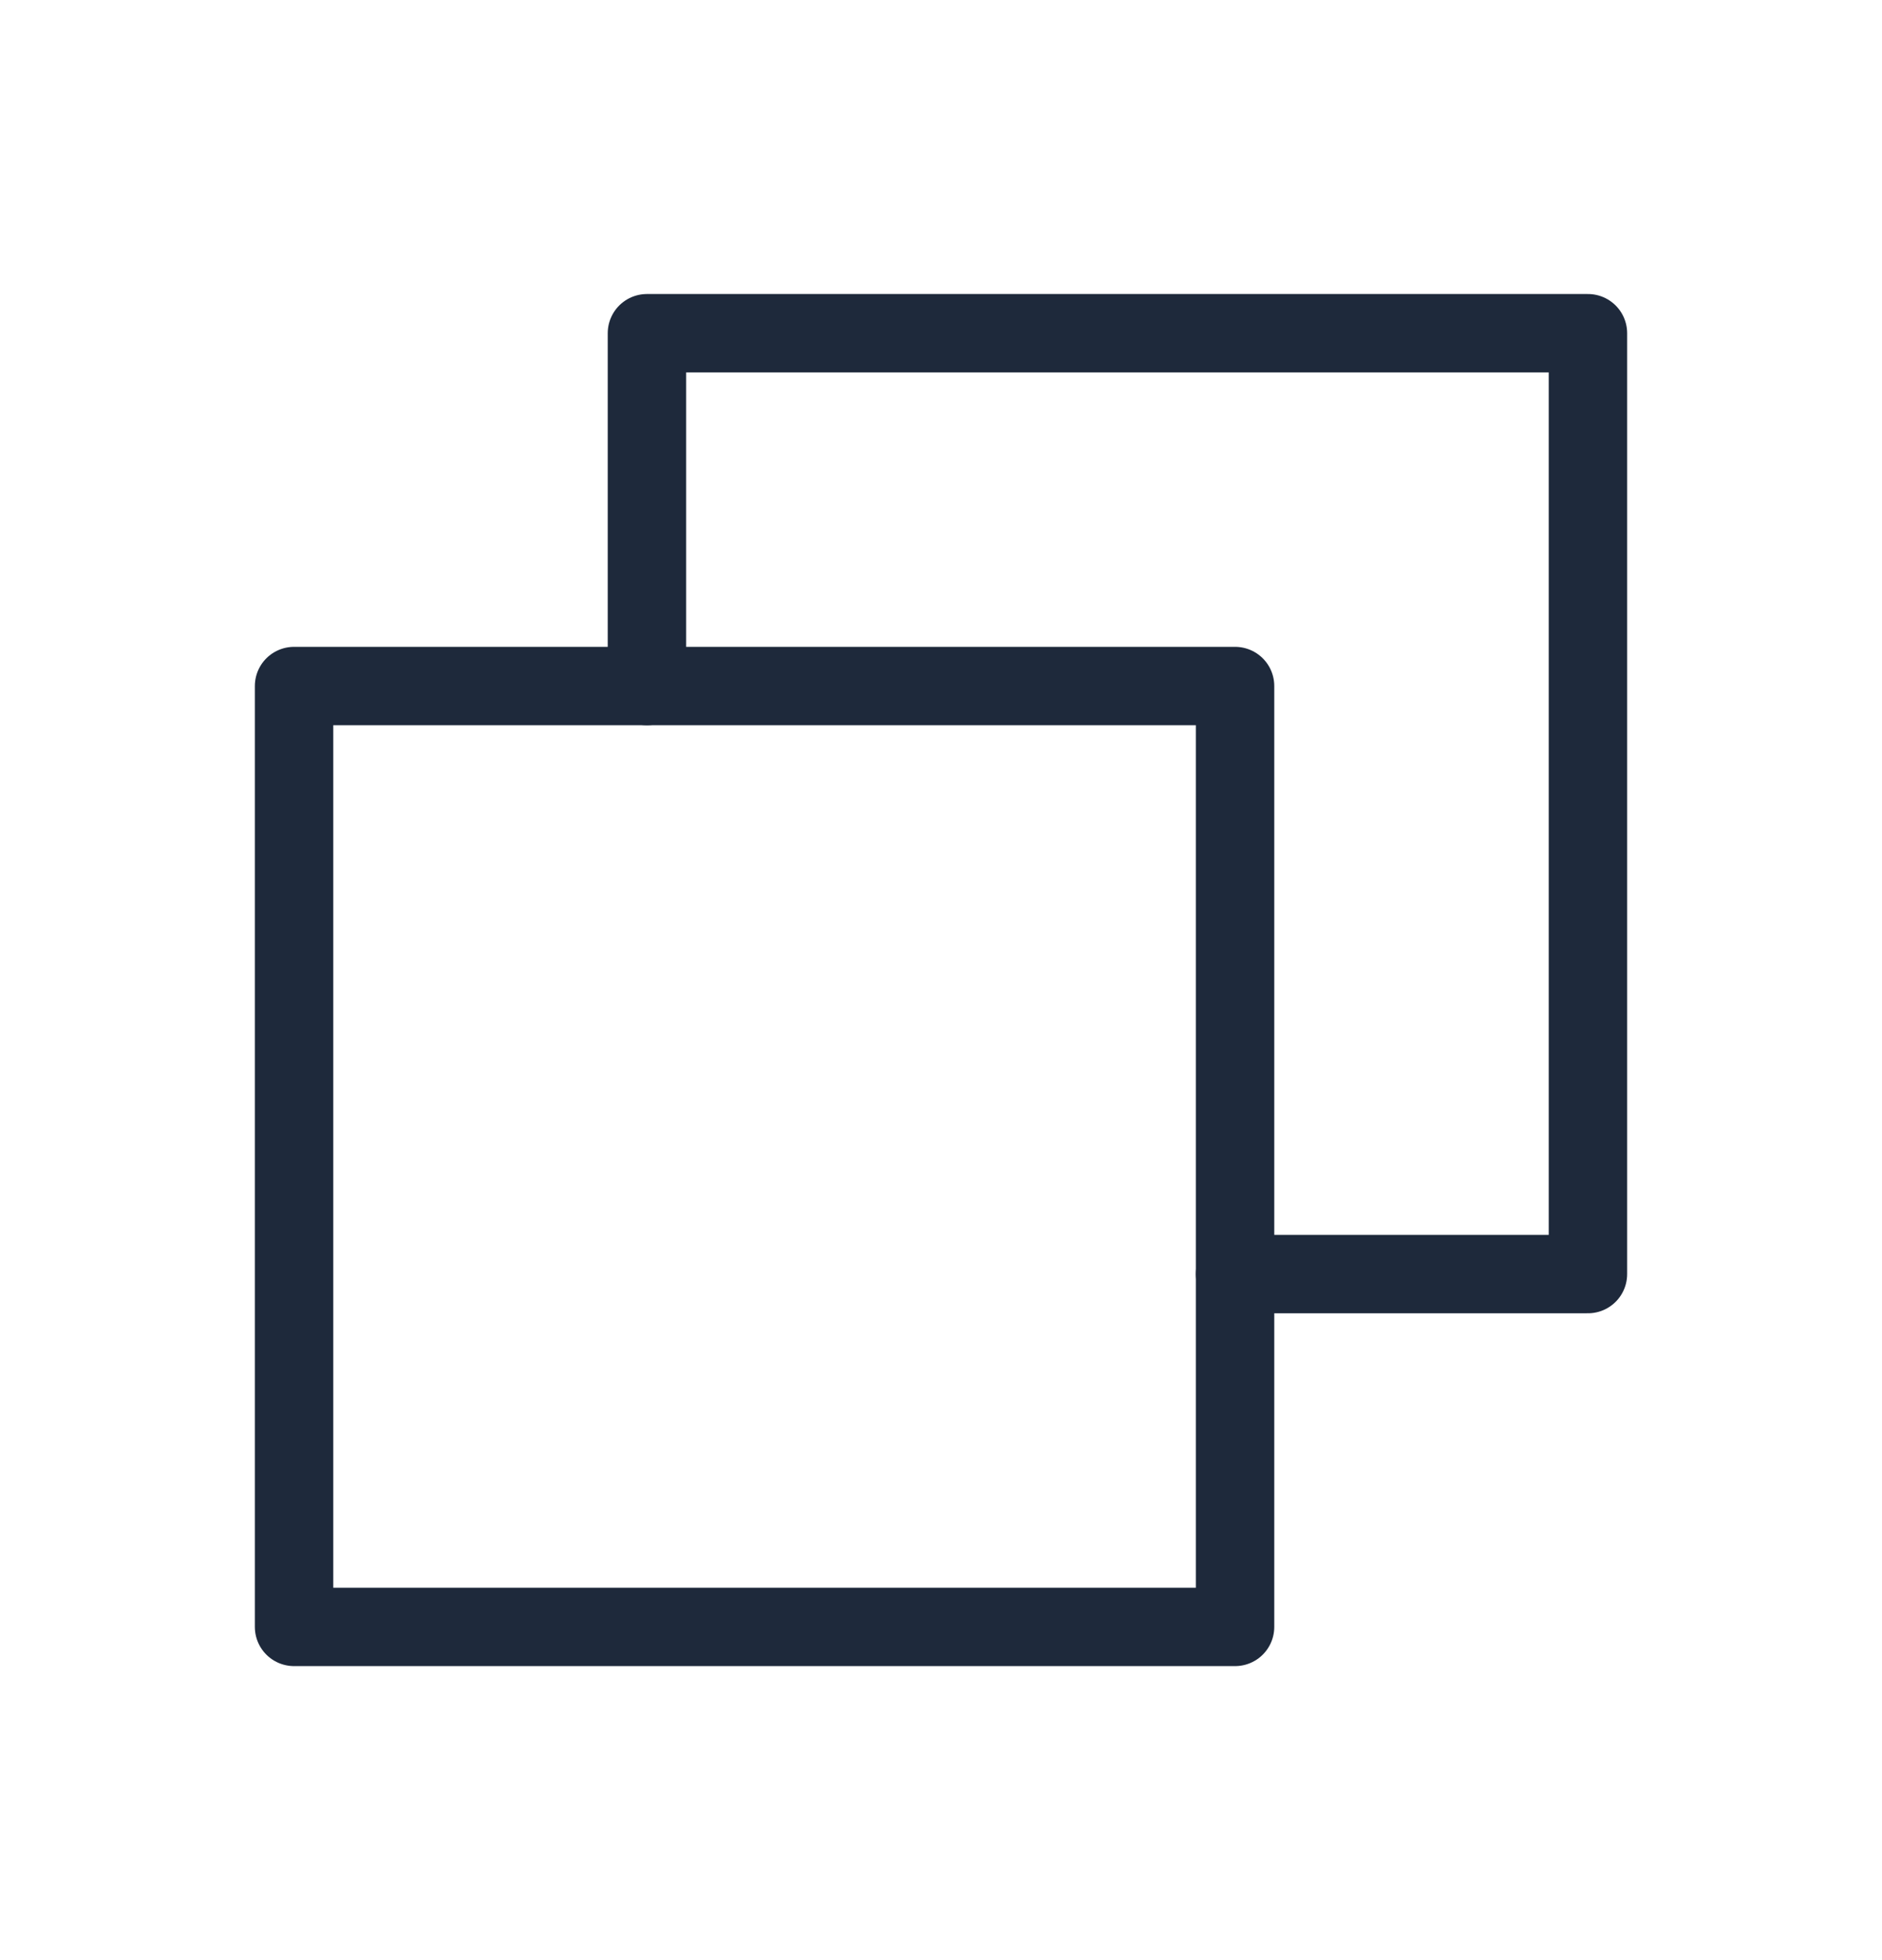
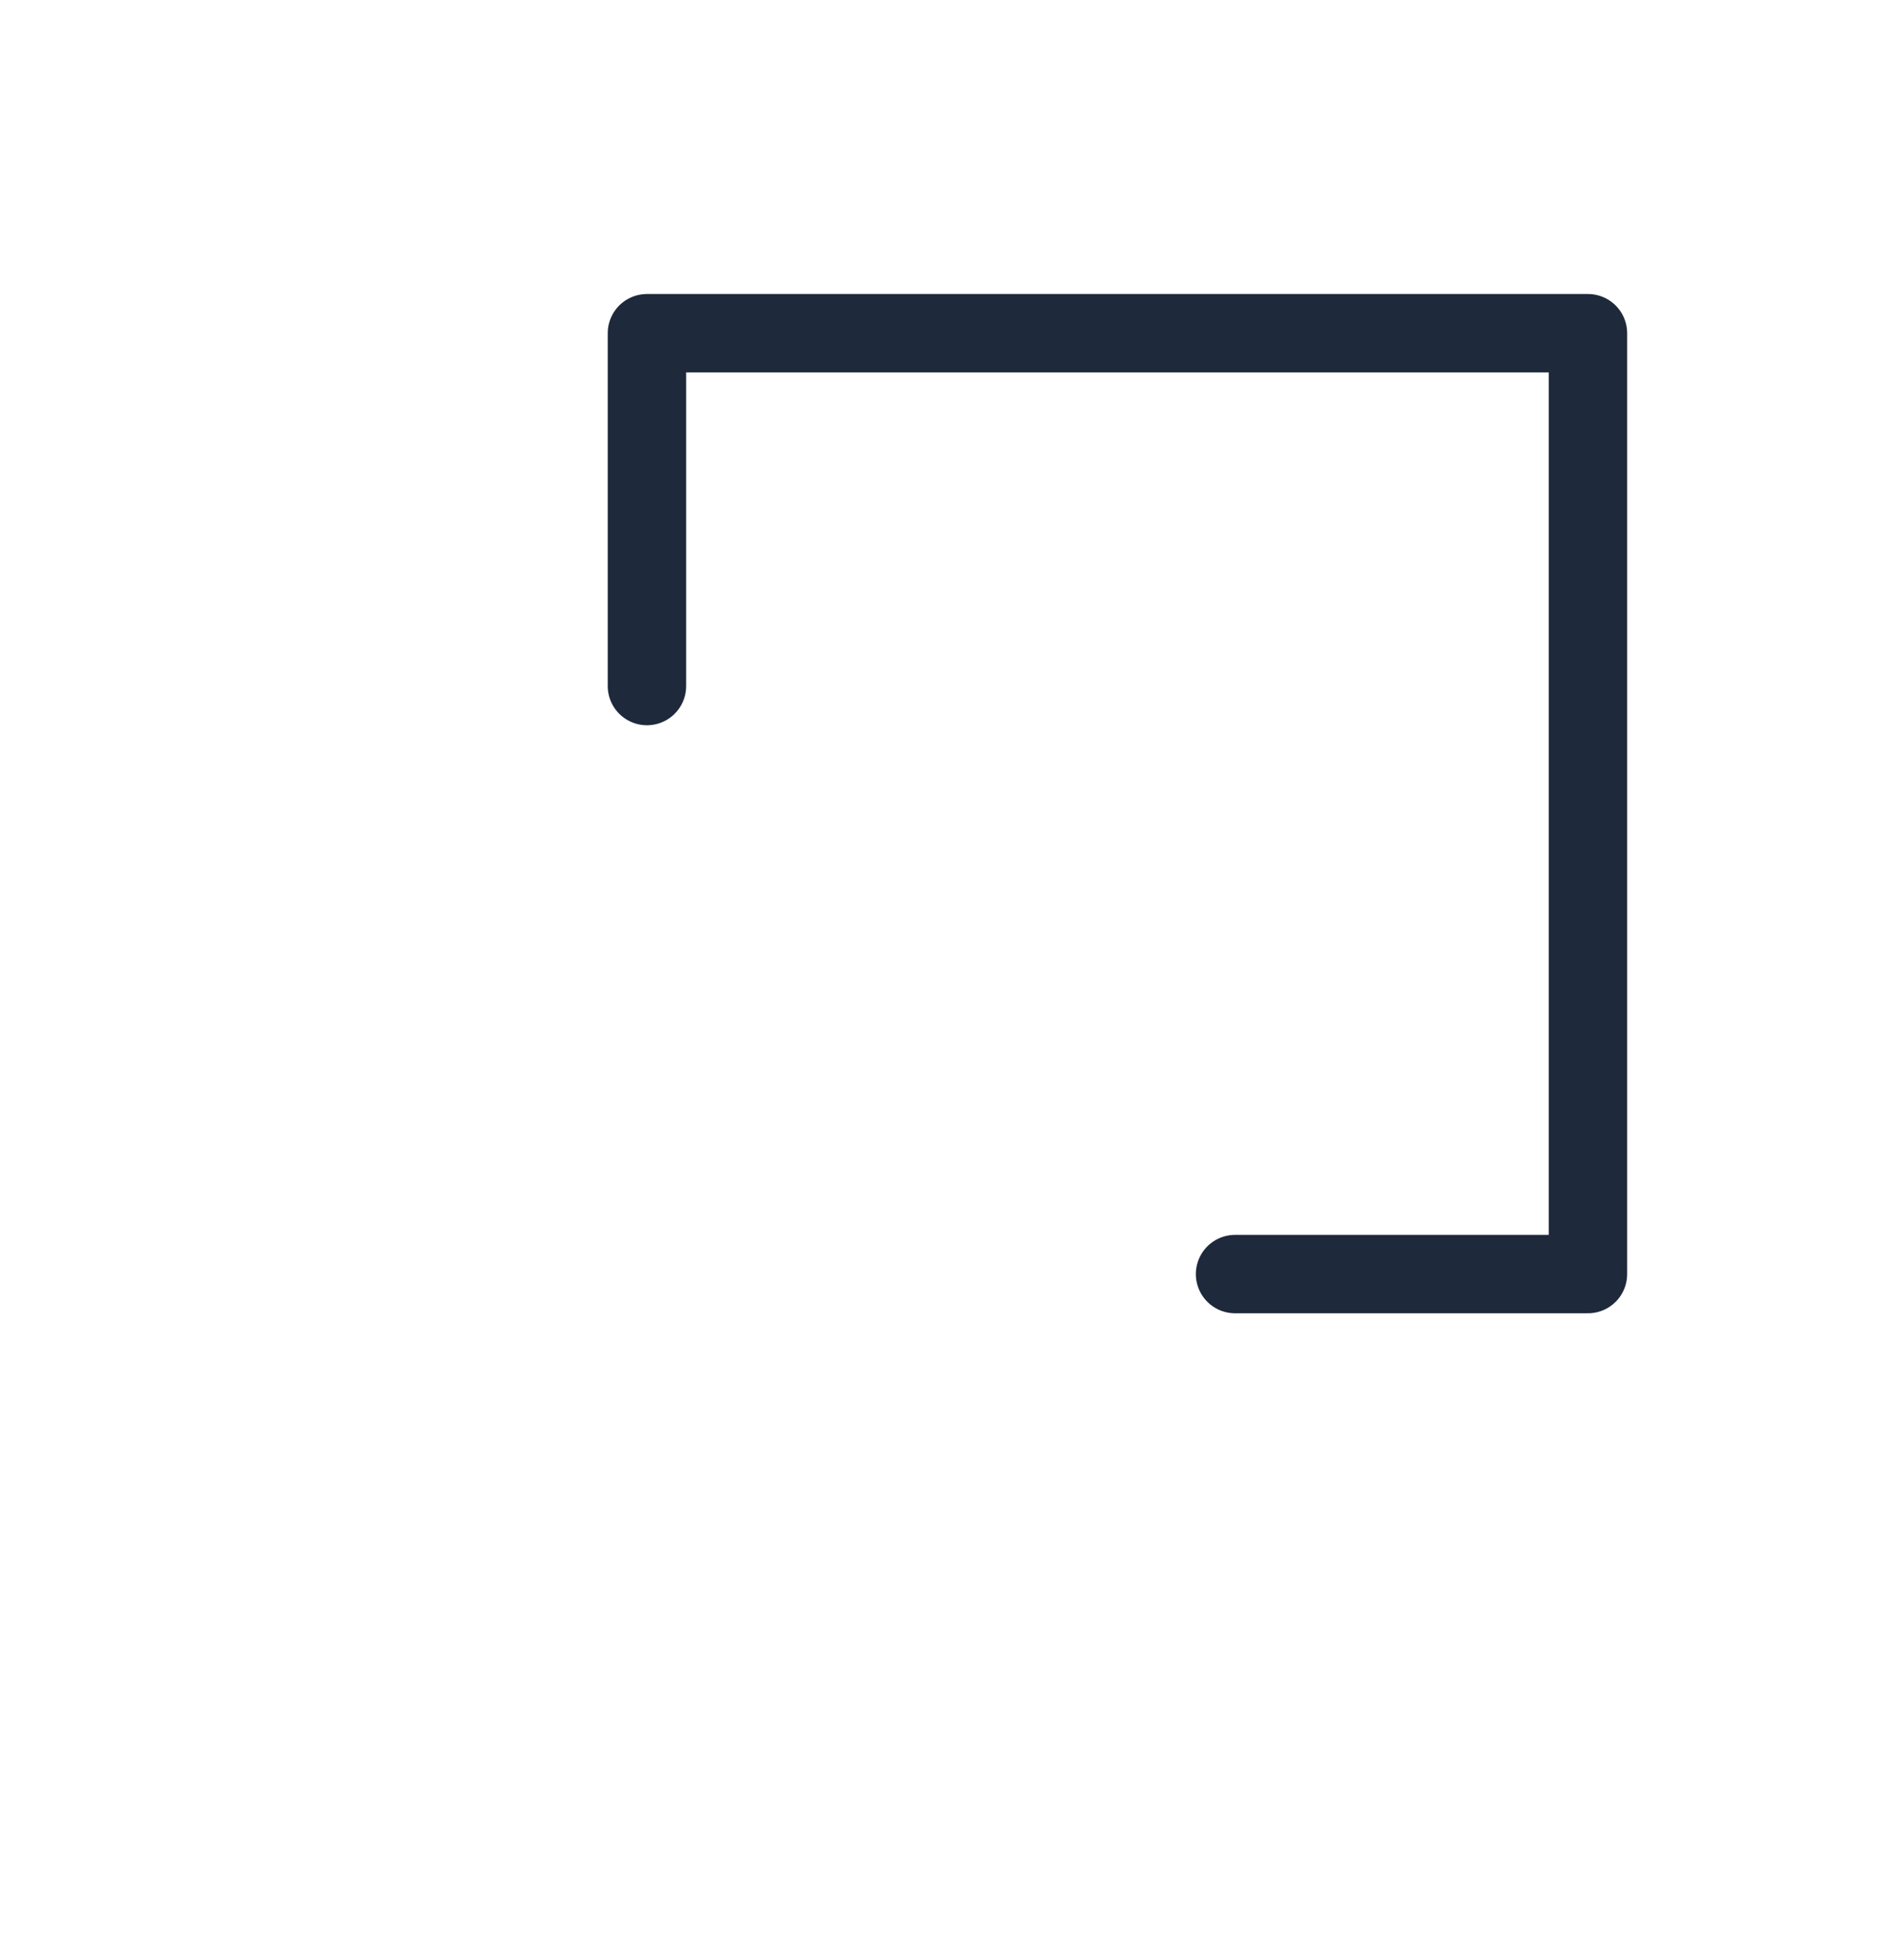
<svg xmlns="http://www.w3.org/2000/svg" width="24" height="25" viewBox="0 0 24 25" fill="none">
  <g id="Copy">
    <path id="Vector" d="M15.75 16.25H20.25V4.25H8.25V8.75" stroke="#1E293B" stroke-linecap="round" stroke-linejoin="round" />
-     <path id="Vector_2" d="M15.75 8.75H3.75V20.75H15.75V8.75Z" stroke="#1E293B" stroke-linecap="round" stroke-linejoin="round" />
  </g>
</svg>